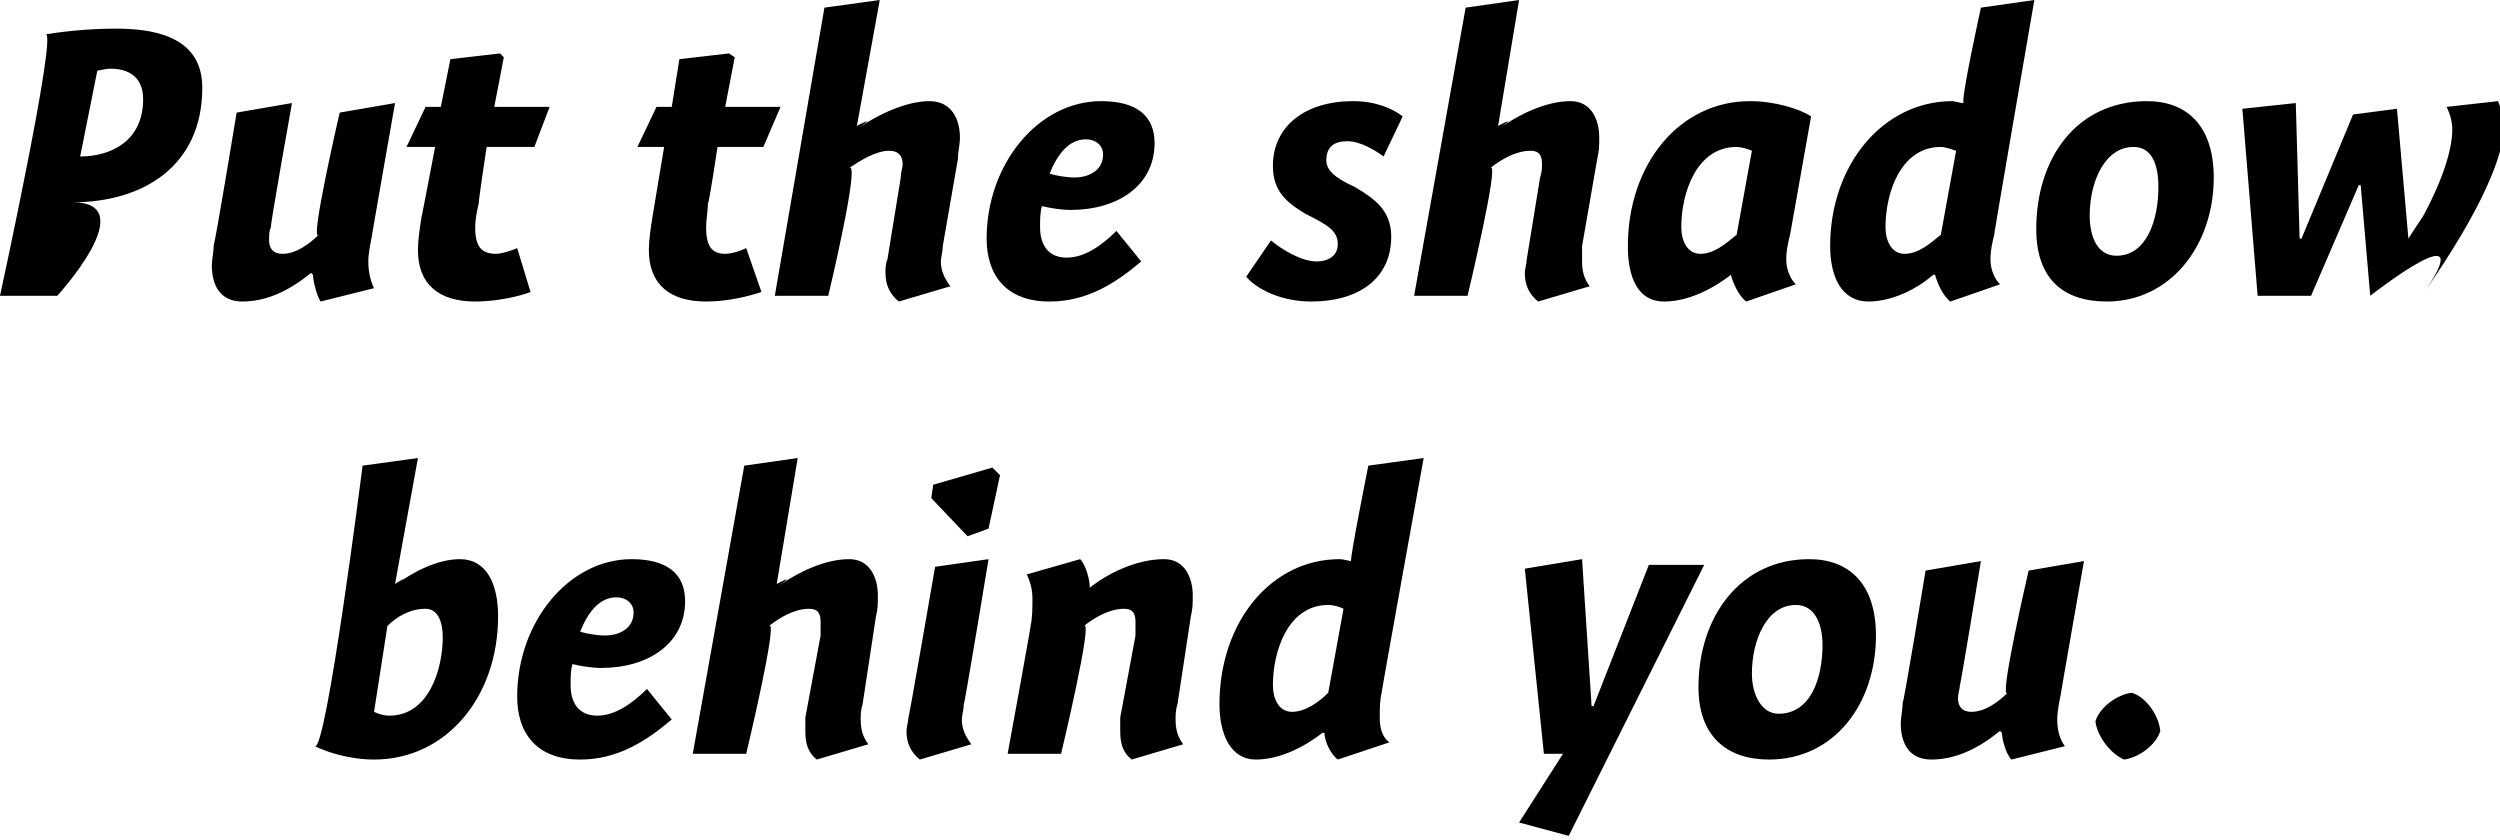
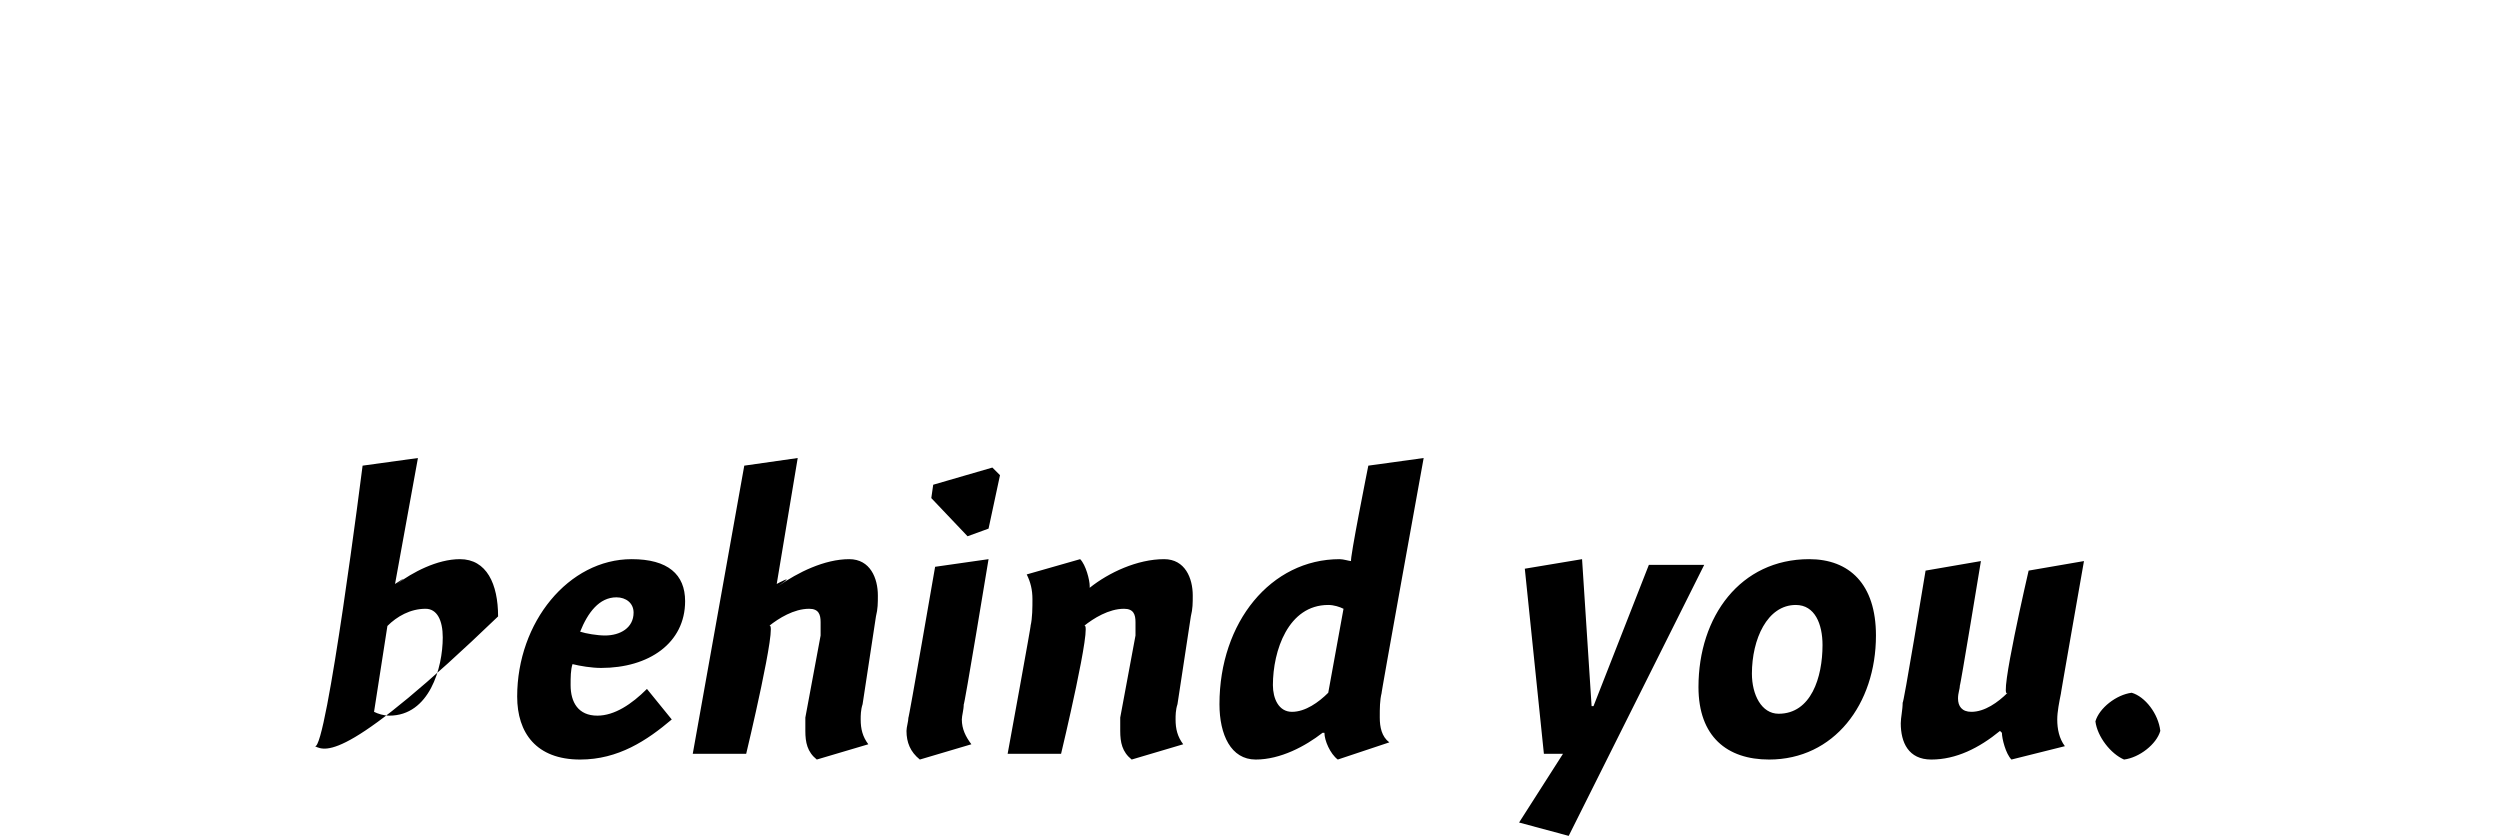
<svg xmlns="http://www.w3.org/2000/svg" version="1.1" style="left: 19.05% !important; width: 61.9% !important;top: 1.06% !important; height66.62% !important;" width="131px" height="44px" viewBox="0 0 131 44">
  <desc>Put the shadow behind you.</desc>
  <defs />
  <g id="Group7246">
-     <path d="M 20.7 30.6 C 20.7 30.6 21.6 30.0 20.8 30.6 C 21.6 30.0 22.9 29.3 24.1 29.3 C 25.5 29.3 26.1 30.6 26.1 32.3 C 26.1 36.5 23.4 39.8 19.6 39.8 C 18.3 39.8 17.1 39.4 16.5 39.1 C 17.1 39.4 19.0 24.4 19.0 24.4 L 21.9 24.0 L 20.7 30.6 Z M 19.6 37.3 C 19.8 37.4 20.1 37.5 20.4 37.5 C 22.5 37.5 23.2 35.0 23.2 33.4 C 23.2 32.5 22.9 31.9 22.3 31.9 C 21.5 31.9 20.8 32.3 20.3 32.8 C 20.3 32.8 19.6 37.3 19.6 37.3 Z M 31.7 33.3 C 32.5 33.3 33.2 32.9 33.2 32.1 C 33.2 31.6 32.8 31.3 32.3 31.3 C 31.4 31.3 30.8 32.1 30.4 33.1 C 30.7 33.2 31.3 33.3 31.7 33.3 Z M 29.9 35.9 C 29.9 36.8 30.3 37.5 31.3 37.5 C 32.2 37.5 33.1 36.9 33.9 36.1 C 33.9 36.1 35.2 37.7 35.2 37.7 C 33.9 38.8 32.4 39.8 30.4 39.8 C 28.1 39.8 27.1 38.4 27.1 36.5 C 27.1 32.6 29.8 29.3 33.1 29.3 C 35.0 29.3 35.9 30.1 35.9 31.5 C 35.9 33.7 34.0 35.0 31.5 35.0 C 31.0 35.0 30.4 34.9 30.0 34.8 C 29.9 35.1 29.9 35.5 29.9 35.9 Z M 40.7 30.6 C 40.7 30.6 41.8 30.0 40.8 30.7 C 41.8 30.0 43.2 29.3 44.5 29.3 C 45.6 29.3 46.0 30.3 46.0 31.2 C 46.0 31.6 46.0 31.9 45.9 32.3 C 45.9 32.3 45.2 36.9 45.2 36.9 C 45.1 37.2 45.1 37.5 45.1 37.7 C 45.1 38.2 45.2 38.6 45.5 39.0 C 45.5 39.0 42.8 39.8 42.8 39.8 C 42.3 39.4 42.2 38.9 42.2 38.3 C 42.2 38.1 42.2 37.8 42.2 37.6 C 42.2 37.6 43.0 33.3 43.0 33.3 C 43.0 33.0 43.0 32.8 43.0 32.6 C 43.0 32.2 42.9 31.9 42.4 31.9 C 41.6 31.9 40.8 32.4 40.3 32.8 C 40.8 32.4 39.1 39.5 39.1 39.5 L 36.3 39.5 L 39.0 24.4 L 41.8 24.0 L 40.7 30.6 Z M 50.5 36.9 C 50.5 37.2 50.4 37.5 50.4 37.7 C 50.4 38.2 50.6 38.6 50.9 39.0 C 50.9 39.0 48.2 39.8 48.2 39.8 C 47.7 39.4 47.5 38.9 47.5 38.3 C 47.5 38.1 47.6 37.8 47.6 37.6 C 47.6 37.8 49.0 29.7 49.0 29.7 L 51.8 29.3 C 51.8 29.3 50.5 37.2 50.5 36.9 Z M 52.4 24.9 L 51.8 27.7 L 50.7 28.1 L 48.8 26.1 L 48.9 25.4 L 52.0 24.5 L 52.4 24.9 Z M 55.6 39.5 L 52.8 39.5 C 52.8 39.5 54.1 32.4 54.0 32.8 C 54.1 32.4 54.1 31.8 54.1 31.4 C 54.1 30.9 54.0 30.5 53.8 30.1 C 53.8 30.1 56.6 29.3 56.6 29.3 C 56.9 29.6 57.1 30.4 57.1 30.7 C 57.1 30.7 57.1 30.8 57.1 30.8 C 58.1 30.0 59.6 29.3 61.0 29.3 C 62.1 29.3 62.5 30.3 62.5 31.2 C 62.5 31.6 62.5 31.9 62.4 32.3 C 62.4 32.3 61.7 36.9 61.7 36.9 C 61.6 37.2 61.6 37.5 61.6 37.7 C 61.6 38.2 61.7 38.6 62.0 39.0 C 62.0 39.0 59.3 39.8 59.3 39.8 C 58.8 39.4 58.7 38.9 58.7 38.3 C 58.7 38.1 58.7 37.8 58.7 37.6 C 58.7 37.6 59.5 33.3 59.5 33.3 C 59.5 33.0 59.5 32.8 59.5 32.6 C 59.5 32.2 59.4 31.9 58.9 31.9 C 58.1 31.9 57.3 32.4 56.8 32.8 C 57.3 32.4 55.6 39.5 55.6 39.5 Z M 70.1 39.8 C 69.7 39.5 69.4 38.8 69.4 38.4 C 69.4 38.4 69.3 38.4 69.3 38.4 C 68.4 39.1 67.1 39.8 65.8 39.8 C 64.5 39.8 63.9 38.5 63.9 36.9 C 63.9 32.6 66.6 29.3 70.2 29.3 C 70.4 29.3 70.7 29.4 70.8 29.4 C 70.7 29.4 71.7 24.4 71.7 24.4 L 74.6 24.0 C 74.6 24.0 72.3 36.7 72.4 36.3 C 72.3 36.7 72.3 37.1 72.3 37.6 C 72.3 38.1 72.4 38.6 72.8 38.9 C 72.8 38.9 70.1 39.8 70.1 39.8 Z M 70.4 31.9 C 70.2 31.8 69.9 31.7 69.6 31.7 C 67.5 31.7 66.7 34.1 66.7 35.9 C 66.7 36.6 67.0 37.3 67.7 37.3 C 68.4 37.3 69.1 36.8 69.6 36.3 C 69.6 36.3 70.4 31.9 70.4 31.9 Z M 83.4 37.0 L 83.5 37.0 L 86.4 29.6 L 89.3 29.6 L 82.2 43.8 L 79.6 43.1 L 81.9 39.5 L 80.9 39.5 L 79.9 29.8 L 82.9 29.3 L 83.4 37.0 Z M 92.7 39.8 C 90.5 39.8 89.0 38.6 89.0 36.0 C 89.0 32.3 91.2 29.3 94.8 29.3 C 96.9 29.3 98.3 30.6 98.3 33.3 C 98.3 36.9 96.1 39.8 92.7 39.8 Z M 94.1 31.7 C 92.6 31.7 91.8 33.5 91.8 35.3 C 91.8 36.4 92.3 37.4 93.2 37.4 C 94.9 37.4 95.5 35.5 95.5 33.8 C 95.5 32.7 95.1 31.7 94.1 31.7 Z M 104.9 38.4 C 104.9 38.4 104.8 38.3 104.8 38.3 C 103.7 39.2 102.5 39.8 101.2 39.8 C 100.0 39.8 99.6 38.9 99.6 37.9 C 99.6 37.6 99.7 37.2 99.7 36.8 C 99.7 37.2 100.9 29.9 100.9 29.9 L 103.8 29.4 C 103.8 29.4 102.7 36.1 102.7 35.9 C 102.7 36.1 102.6 36.3 102.6 36.6 C 102.6 37.0 102.8 37.3 103.3 37.3 C 104.0 37.3 104.7 36.8 105.2 36.3 C 104.7 36.8 106.3 29.9 106.3 29.9 L 109.2 29.4 C 109.2 29.4 107.9 36.8 108.0 36.3 C 107.9 36.8 107.8 37.3 107.8 37.7 C 107.8 38.2 107.9 38.7 108.2 39.1 C 108.2 39.1 105.4 39.8 105.4 39.8 C 105.1 39.5 104.9 38.7 104.9 38.4 Z M 113.2 38.3 C 113.0 39.0 112.1 39.7 111.3 39.8 C 110.6 39.5 109.9 38.6 109.8 37.8 C 110.0 37.1 110.9 36.4 111.7 36.3 C 112.4 36.5 113.1 37.4 113.2 38.3 Z " stroke="none" fill="#000" />
-     <path d="M 3.0 15.5 L 0.0 15.5 C 0.0 15.5 3.0 1.7 2.4 1.8 C 3.0 1.7 4.4 1.5 6.1 1.5 C 8.6 1.5 10.6 2.2 10.6 4.6 C 10.6 8.7 7.5 10.6 3.8 10.6 C 7.5 10.6 3.0 15.5 3.0 15.5 Z M 7.5 5.2 C 7.5 4.0 6.7 3.6 5.8 3.6 C 5.5 3.6 5.2 3.7 5.1 3.7 C 5.1 3.7 4.2 8.2 4.2 8.2 C 5.8 8.2 7.5 7.4 7.5 5.2 Z M 16.4 14.4 C 16.4 14.4 16.3 14.3 16.3 14.3 C 15.2 15.2 14.0 15.8 12.7 15.8 C 11.5 15.8 11.1 14.9 11.1 13.9 C 11.1 13.6 11.2 13.2 11.2 12.8 C 11.2 13.2 12.4 5.9 12.4 5.9 L 15.3 5.4 C 15.3 5.4 14.1 12.1 14.2 11.9 C 14.1 12.1 14.1 12.3 14.1 12.6 C 14.1 13.0 14.3 13.3 14.8 13.3 C 15.5 13.3 16.2 12.8 16.7 12.3 C 16.2 12.8 17.8 5.9 17.8 5.9 L 20.7 5.4 C 20.7 5.4 19.4 12.8 19.5 12.3 C 19.4 12.8 19.3 13.3 19.3 13.7 C 19.3 14.2 19.4 14.7 19.6 15.1 C 19.6 15.1 16.8 15.8 16.8 15.8 C 16.6 15.5 16.4 14.7 16.4 14.4 Z M 28.8 5.6 L 28.0 7.7 L 25.5 7.7 C 25.5 7.7 25.0 11.0 25.1 10.6 C 25.0 11.0 24.9 11.5 24.9 11.9 C 24.9 12.9 25.2 13.3 26.0 13.3 C 26.3 13.3 26.9 13.1 27.1 13.0 C 27.1 13.0 27.8 15.3 27.8 15.3 C 27.3 15.5 26.1 15.8 24.9 15.8 C 23.0 15.8 21.9 14.9 21.9 13.1 C 21.9 12.6 22.0 11.9 22.1 11.3 C 22.0 11.9 22.8 7.7 22.8 7.7 L 21.3 7.7 L 22.3 5.6 L 23.1 5.6 L 23.6 3.1 L 26.2 2.8 L 26.4 3.0 L 25.9 5.6 L 28.8 5.6 Z M 40.9 5.6 L 40.0 7.7 L 37.6 7.7 C 37.6 7.7 37.1 11.0 37.1 10.6 C 37.1 11.0 37.0 11.5 37.0 11.9 C 37.0 12.9 37.3 13.3 38.0 13.3 C 38.4 13.3 38.9 13.1 39.1 13.0 C 39.1 13.0 39.9 15.3 39.9 15.3 C 39.3 15.5 38.2 15.8 37.0 15.8 C 35.1 15.8 34.0 14.9 34.0 13.1 C 34.0 12.6 34.1 11.9 34.2 11.3 C 34.1 11.9 34.8 7.7 34.8 7.7 L 33.4 7.7 L 34.4 5.6 L 35.2 5.6 L 35.6 3.1 L 38.2 2.8 L 38.5 3.0 L 38.0 5.6 L 40.9 5.6 Z M 44.9 6.6 C 44.9 6.6 46.0 6.0 45.0 6.7 C 46.0 6.0 47.5 5.3 48.7 5.3 C 49.9 5.3 50.3 6.3 50.3 7.2 C 50.3 7.6 50.2 7.9 50.2 8.3 C 50.2 8.3 49.4 12.9 49.4 12.9 C 49.4 13.2 49.3 13.5 49.3 13.7 C 49.3 14.2 49.5 14.6 49.8 15.0 C 49.8 15.0 47.1 15.8 47.1 15.8 C 46.6 15.4 46.4 14.9 46.4 14.3 C 46.4 14.1 46.4 13.8 46.5 13.6 C 46.5 13.6 47.2 9.3 47.2 9.3 C 47.2 9.0 47.3 8.8 47.3 8.6 C 47.3 8.2 47.1 7.9 46.6 7.9 C 45.9 7.9 45.1 8.4 44.5 8.8 C 45.1 8.4 43.4 15.5 43.4 15.5 L 40.6 15.5 L 43.2 0.4 L 46.1 0.0 L 44.9 6.6 Z M 56.3 9.3 C 57.1 9.3 57.8 8.9 57.8 8.1 C 57.8 7.6 57.4 7.3 56.9 7.3 C 56.0 7.3 55.4 8.1 55.0 9.1 C 55.3 9.2 55.9 9.3 56.3 9.3 Z M 54.5 11.9 C 54.5 12.8 54.9 13.5 55.9 13.5 C 56.8 13.5 57.7 12.9 58.5 12.1 C 58.5 12.1 59.8 13.7 59.8 13.7 C 58.5 14.8 57.0 15.8 55.0 15.8 C 52.7 15.8 51.7 14.4 51.7 12.5 C 51.7 8.6 54.4 5.3 57.7 5.3 C 59.6 5.3 60.5 6.1 60.5 7.5 C 60.5 9.7 58.6 11.0 56.1 11.0 C 55.6 11.0 55.0 10.9 54.6 10.8 C 54.5 11.1 54.5 11.5 54.5 11.9 Z M 72.5 8.2 C 72.1 7.9 71.3 7.4 70.6 7.4 C 69.9 7.4 69.5 7.7 69.5 8.4 C 69.5 8.9 69.9 9.3 71.0 9.8 C 72.0 10.4 72.9 11.0 72.9 12.4 C 72.9 14.6 71.2 15.8 68.7 15.8 C 67.2 15.8 65.9 15.2 65.3 14.5 C 65.3 14.5 66.6 12.6 66.6 12.6 C 67.2 13.1 68.2 13.7 69.0 13.7 C 69.6 13.7 70.1 13.4 70.1 12.8 C 70.1 12.1 69.6 11.8 68.4 11.2 C 67.4 10.6 66.7 10.0 66.7 8.7 C 66.7 6.6 68.4 5.3 70.9 5.3 C 72.1 5.3 73.0 5.7 73.5 6.1 C 73.5 6.1 72.5 8.2 72.5 8.2 Z M 78.5 6.6 C 78.5 6.6 79.6 6.0 78.6 6.7 C 79.6 6.0 81.0 5.3 82.3 5.3 C 83.4 5.3 83.8 6.3 83.8 7.2 C 83.8 7.6 83.8 7.9 83.7 8.3 C 83.7 8.3 82.9 12.9 82.9 12.9 C 82.9 13.2 82.9 13.5 82.9 13.7 C 82.9 14.2 83.0 14.6 83.3 15.0 C 83.3 15.0 80.6 15.8 80.6 15.8 C 80.1 15.4 79.9 14.9 79.9 14.3 C 79.9 14.1 80.0 13.8 80.0 13.6 C 80.0 13.6 80.7 9.3 80.7 9.3 C 80.8 9.0 80.8 8.8 80.8 8.6 C 80.8 8.2 80.7 7.9 80.2 7.9 C 79.4 7.9 78.6 8.4 78.1 8.8 C 78.6 8.4 76.9 15.5 76.9 15.5 L 74.1 15.5 L 76.8 0.4 L 79.6 0.0 L 78.5 6.6 Z M 93.8 12.3 C 93.7 12.7 93.6 13.1 93.6 13.6 C 93.6 14.1 93.8 14.6 94.1 14.9 C 94.1 14.9 91.5 15.8 91.5 15.8 C 91.1 15.5 90.8 14.8 90.7 14.4 C 90.7 14.4 90.7 14.4 90.7 14.4 C 89.8 15.1 88.5 15.8 87.2 15.8 C 85.8 15.8 85.3 14.5 85.3 12.9 C 85.3 8.6 88.0 5.3 91.7 5.3 C 93.0 5.3 94.3 5.7 94.9 6.1 C 94.9 6.1 93.8 12.3 93.8 12.3 Z M 91.0 7.7 C 88.9 7.7 88.1 10.1 88.1 11.9 C 88.1 12.6 88.4 13.3 89.1 13.3 C 89.8 13.3 90.4 12.8 91.0 12.3 C 91.0 12.3 91.8 7.9 91.8 7.9 C 91.6 7.8 91.2 7.7 91.0 7.7 Z M 102.2 15.8 C 101.8 15.5 101.5 14.8 101.4 14.4 C 101.4 14.4 101.3 14.4 101.3 14.4 C 100.5 15.1 99.2 15.8 97.9 15.8 C 96.5 15.8 95.9 14.5 95.9 12.9 C 95.9 8.6 98.7 5.3 102.3 5.3 C 102.4 5.3 102.7 5.4 102.9 5.4 C 102.7 5.4 103.8 0.4 103.8 0.4 L 106.6 0.0 C 106.6 0.0 104.4 12.7 104.5 12.3 C 104.4 12.7 104.3 13.1 104.3 13.6 C 104.3 14.1 104.5 14.6 104.8 14.9 C 104.8 14.9 102.2 15.8 102.2 15.8 Z M 102.5 7.9 C 102.2 7.8 101.9 7.7 101.7 7.7 C 99.6 7.7 98.8 10.1 98.8 11.9 C 98.8 12.6 99.1 13.3 99.8 13.3 C 100.5 13.3 101.1 12.8 101.7 12.3 C 101.7 12.3 102.5 7.9 102.5 7.9 Z M 110.4 15.8 C 108.1 15.8 106.7 14.6 106.7 12.0 C 106.7 8.3 108.8 5.3 112.5 5.3 C 114.6 5.3 116.0 6.6 116.0 9.3 C 116.0 12.9 113.7 15.8 110.4 15.8 Z M 111.8 7.7 C 110.3 7.7 109.5 9.5 109.5 11.3 C 109.5 12.4 109.9 13.4 110.9 13.4 C 112.5 13.4 113.1 11.5 113.1 9.8 C 113.1 8.7 112.8 7.7 111.8 7.7 Z M 123.6 9.7 L 121.1 15.5 L 118.3 15.5 L 117.5 5.7 L 120.3 5.4 L 120.5 12.5 L 120.6 12.5 L 123.3 6.0 L 125.6 5.7 L 126.2 12.5 C 126.2 12.5 128.0 9.7 126.3 12.5 C 128.0 9.7 128.5 7.8 128.5 6.8 C 128.5 6.4 128.4 6.0 128.2 5.6 C 128.2 5.6 130.9 5.3 130.9 5.3 C 131.1 5.8 131.2 6.2 131.2 6.7 C 131.2 8.0 130.2 10.8 126.9 15.5 C 130.2 10.8 124.2 15.5 124.2 15.5 L 123.7 9.7 L 123.6 9.7 Z " stroke="none" fill="#000" />
+     <path d="M 20.7 30.6 C 20.7 30.6 21.6 30.0 20.8 30.6 C 21.6 30.0 22.9 29.3 24.1 29.3 C 25.5 29.3 26.1 30.6 26.1 32.3 C 18.3 39.8 17.1 39.4 16.5 39.1 C 17.1 39.4 19.0 24.4 19.0 24.4 L 21.9 24.0 L 20.7 30.6 Z M 19.6 37.3 C 19.8 37.4 20.1 37.5 20.4 37.5 C 22.5 37.5 23.2 35.0 23.2 33.4 C 23.2 32.5 22.9 31.9 22.3 31.9 C 21.5 31.9 20.8 32.3 20.3 32.8 C 20.3 32.8 19.6 37.3 19.6 37.3 Z M 31.7 33.3 C 32.5 33.3 33.2 32.9 33.2 32.1 C 33.2 31.6 32.8 31.3 32.3 31.3 C 31.4 31.3 30.8 32.1 30.4 33.1 C 30.7 33.2 31.3 33.3 31.7 33.3 Z M 29.9 35.9 C 29.9 36.8 30.3 37.5 31.3 37.5 C 32.2 37.5 33.1 36.9 33.9 36.1 C 33.9 36.1 35.2 37.7 35.2 37.7 C 33.9 38.8 32.4 39.8 30.4 39.8 C 28.1 39.8 27.1 38.4 27.1 36.5 C 27.1 32.6 29.8 29.3 33.1 29.3 C 35.0 29.3 35.9 30.1 35.9 31.5 C 35.9 33.7 34.0 35.0 31.5 35.0 C 31.0 35.0 30.4 34.9 30.0 34.8 C 29.9 35.1 29.9 35.5 29.9 35.9 Z M 40.7 30.6 C 40.7 30.6 41.8 30.0 40.8 30.7 C 41.8 30.0 43.2 29.3 44.5 29.3 C 45.6 29.3 46.0 30.3 46.0 31.2 C 46.0 31.6 46.0 31.9 45.9 32.3 C 45.9 32.3 45.2 36.9 45.2 36.9 C 45.1 37.2 45.1 37.5 45.1 37.7 C 45.1 38.2 45.2 38.6 45.5 39.0 C 45.5 39.0 42.8 39.8 42.8 39.8 C 42.3 39.4 42.2 38.9 42.2 38.3 C 42.2 38.1 42.2 37.8 42.2 37.6 C 42.2 37.6 43.0 33.3 43.0 33.3 C 43.0 33.0 43.0 32.8 43.0 32.6 C 43.0 32.2 42.9 31.9 42.4 31.9 C 41.6 31.9 40.8 32.4 40.3 32.8 C 40.8 32.4 39.1 39.5 39.1 39.5 L 36.3 39.5 L 39.0 24.4 L 41.8 24.0 L 40.7 30.6 Z M 50.5 36.9 C 50.5 37.2 50.4 37.5 50.4 37.7 C 50.4 38.2 50.6 38.6 50.9 39.0 C 50.9 39.0 48.2 39.8 48.2 39.8 C 47.7 39.4 47.5 38.9 47.5 38.3 C 47.5 38.1 47.6 37.8 47.6 37.6 C 47.6 37.8 49.0 29.7 49.0 29.7 L 51.8 29.3 C 51.8 29.3 50.5 37.2 50.5 36.9 Z M 52.4 24.9 L 51.8 27.7 L 50.7 28.1 L 48.8 26.1 L 48.9 25.4 L 52.0 24.5 L 52.4 24.9 Z M 55.6 39.5 L 52.8 39.5 C 52.8 39.5 54.1 32.4 54.0 32.8 C 54.1 32.4 54.1 31.8 54.1 31.4 C 54.1 30.9 54.0 30.5 53.8 30.1 C 53.8 30.1 56.6 29.3 56.6 29.3 C 56.9 29.6 57.1 30.4 57.1 30.7 C 57.1 30.7 57.1 30.8 57.1 30.8 C 58.1 30.0 59.6 29.3 61.0 29.3 C 62.1 29.3 62.5 30.3 62.5 31.2 C 62.5 31.6 62.5 31.9 62.4 32.3 C 62.4 32.3 61.7 36.9 61.7 36.9 C 61.6 37.2 61.6 37.5 61.6 37.7 C 61.6 38.2 61.7 38.6 62.0 39.0 C 62.0 39.0 59.3 39.8 59.3 39.8 C 58.8 39.4 58.7 38.9 58.7 38.3 C 58.7 38.1 58.7 37.8 58.7 37.6 C 58.7 37.6 59.5 33.3 59.5 33.3 C 59.5 33.0 59.5 32.8 59.5 32.6 C 59.5 32.2 59.4 31.9 58.9 31.9 C 58.1 31.9 57.3 32.4 56.8 32.8 C 57.3 32.4 55.6 39.5 55.6 39.5 Z M 70.1 39.8 C 69.7 39.5 69.4 38.8 69.4 38.4 C 69.4 38.4 69.3 38.4 69.3 38.4 C 68.4 39.1 67.1 39.8 65.8 39.8 C 64.5 39.8 63.9 38.5 63.9 36.9 C 63.9 32.6 66.6 29.3 70.2 29.3 C 70.4 29.3 70.7 29.4 70.8 29.4 C 70.7 29.4 71.7 24.4 71.7 24.4 L 74.6 24.0 C 74.6 24.0 72.3 36.7 72.4 36.3 C 72.3 36.7 72.3 37.1 72.3 37.6 C 72.3 38.1 72.4 38.6 72.8 38.9 C 72.8 38.9 70.1 39.8 70.1 39.8 Z M 70.4 31.9 C 70.2 31.8 69.9 31.7 69.6 31.7 C 67.5 31.7 66.7 34.1 66.7 35.9 C 66.7 36.6 67.0 37.3 67.7 37.3 C 68.4 37.3 69.1 36.8 69.6 36.3 C 69.6 36.3 70.4 31.9 70.4 31.9 Z M 83.4 37.0 L 83.5 37.0 L 86.4 29.6 L 89.3 29.6 L 82.2 43.8 L 79.6 43.1 L 81.9 39.5 L 80.9 39.5 L 79.9 29.8 L 82.9 29.3 L 83.4 37.0 Z M 92.7 39.8 C 90.5 39.8 89.0 38.6 89.0 36.0 C 89.0 32.3 91.2 29.3 94.8 29.3 C 96.9 29.3 98.3 30.6 98.3 33.3 C 98.3 36.9 96.1 39.8 92.7 39.8 Z M 94.1 31.7 C 92.6 31.7 91.8 33.5 91.8 35.3 C 91.8 36.4 92.3 37.4 93.2 37.4 C 94.9 37.4 95.5 35.5 95.5 33.8 C 95.5 32.7 95.1 31.7 94.1 31.7 Z M 104.9 38.4 C 104.9 38.4 104.8 38.3 104.8 38.3 C 103.7 39.2 102.5 39.8 101.2 39.8 C 100.0 39.8 99.6 38.9 99.6 37.9 C 99.6 37.6 99.7 37.2 99.7 36.8 C 99.7 37.2 100.9 29.9 100.9 29.9 L 103.8 29.4 C 103.8 29.4 102.7 36.1 102.7 35.9 C 102.7 36.1 102.6 36.3 102.6 36.6 C 102.6 37.0 102.8 37.3 103.3 37.3 C 104.0 37.3 104.7 36.8 105.2 36.3 C 104.7 36.8 106.3 29.9 106.3 29.9 L 109.2 29.4 C 109.2 29.4 107.9 36.8 108.0 36.3 C 107.9 36.8 107.8 37.3 107.8 37.7 C 107.8 38.2 107.9 38.7 108.2 39.1 C 108.2 39.1 105.4 39.8 105.4 39.8 C 105.1 39.5 104.9 38.7 104.9 38.4 Z M 113.2 38.3 C 113.0 39.0 112.1 39.7 111.3 39.8 C 110.6 39.5 109.9 38.6 109.8 37.8 C 110.0 37.1 110.9 36.4 111.7 36.3 C 112.4 36.5 113.1 37.4 113.2 38.3 Z " stroke="none" fill="#000" />
  </g>
</svg>